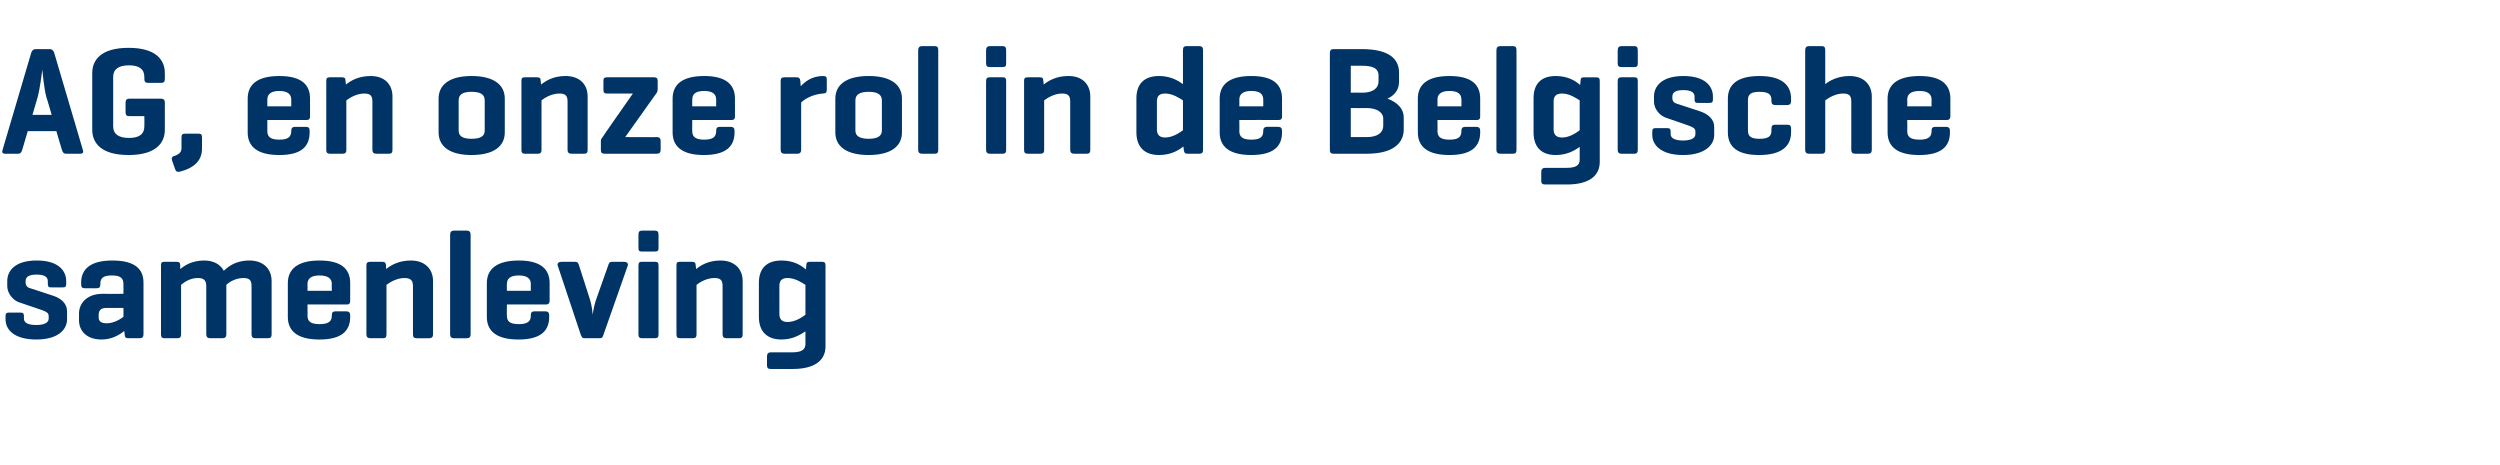
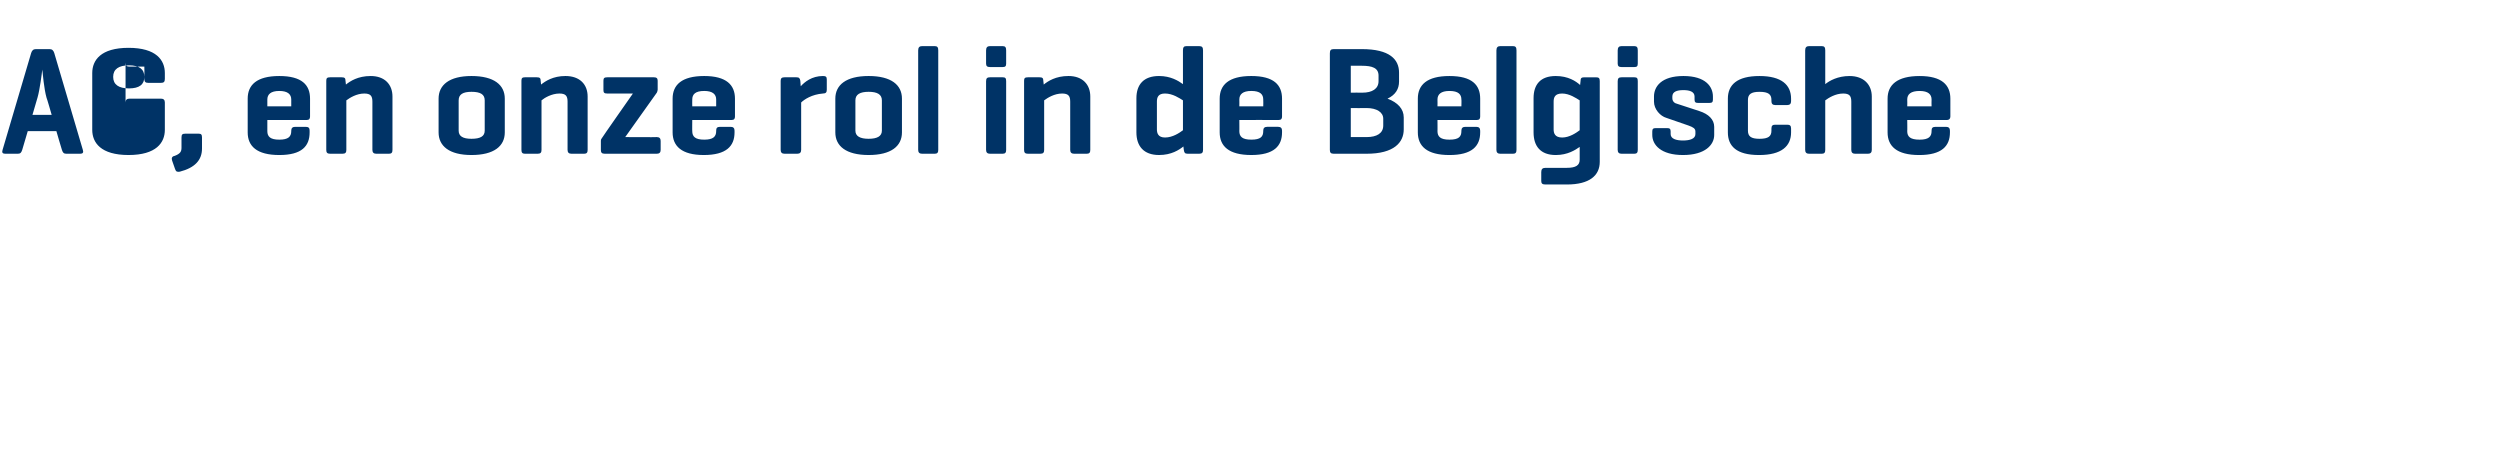
<svg xmlns="http://www.w3.org/2000/svg" version="1.1" width="585.4px" height="109px" viewBox="0 -9 585.4 109" style="top:-9px">
  <desc>AG, en onze rol in de Belgische samenleving</desc>
  <defs />
  <g id="Polygon87169">
-     <path d="m11.2 56.8c0-1.1-1.1-1.5-2.6-1.5c-1.6 0-2.6.4-2.6 1.5v.4c0 .8.6 1.2 1.1 1.3l5.2 1.7c2.2.7 3.4 2 3.4 3.7v1.9c0 2.3-2 4.7-7.2 4.7c-5.3 0-7.2-2.4-7.2-4.7v-.8c0-.6.2-.8.8-.8h2.7c.6 0 .8.2.8.8v.6c0 1.1 1.2 1.5 2.9 1.5c1.6 0 2.9-.4 2.9-1.5v-.6c0-.7-.5-1-1.6-1.4l-5.3-1.8c-1.3-.4-2.8-2-2.8-3.8v-1.2c0-2.3 1.7-4.8 6.9-4.8c5.2 0 6.9 2.5 6.9 4.8v.7c0 .6-.2.8-.8.8H12c-.6 0-.8-.2-.8-.8v-.7zm17.7 8.4c.04 0 0-2.1 0-2.1c0 0-4.02.04-4 0c-1.4 0-1.8.7-1.8 1.7v.5c0 1.1.8 1.4 1.9 1.4c1.6 0 3.1-.9 3.9-1.5zm-9.9-8c0-3.2 2.2-5.2 7.3-5.2c5.3 0 7.3 2 7.3 5.2v12.1c0 .6-.3.9-.9.9H30c-.6 0-.8-.3-.8-.9l-.1-.8c-1.1.9-2.9 2-5.3 2c-3.6 0-5.3-2.1-5.3-4.5v-1.6c0-2.4 1.9-4.6 5.5-4.6c-.02.03 4.9 0 4.9 0c0 0 .04-2.27 0-2.3c0-1.3-.6-2-2.7-2c-2 0-2.7.6-2.7 1.9v.2c0 .7-.3.9-.9.9h-2.7c-.6 0-.9-.2-.9-.9v-.4zm22.3-4.9c.6 0 .9.2.9.8v.9c1-.8 2.7-2 5.6-2c2.2 0 3.8.9 4.6 2.4c.9-.8 2.6-2.4 6-2.4c3.3 0 5.2 2 5.2 4.8v12.5c0 .6-.2.9-.9.9h-2.9c-.6 0-.9-.3-.9-.9V58c0-1.3-.4-1.9-1.9-1.9c-1.9 0-3.4 1-4 1.6v11.6c0 .6-.3.9-.9.9h-2.9c-.6 0-.9-.3-.9-.9V58c0-1.3-.5-1.9-2-1.9c-1.8 0-3.2 1-3.9 1.6v11.6c0 .6-.2.9-.9.9h-3c-.6 0-.8-.3-.8-.9V53.1c0-.6.2-.8.8-.8h2.8zM82 61.5c0 .5-.2.8-.7.8c-.05-.02-9.3 0-9.3 0c0 0 .04 2.64 0 2.6c0 1.3.7 2 2.8 2c2.2 0 2.9-.7 2.9-2v-.1c0-.6.2-.9.9-.9h2.5c.6 0 .9.3.9.9v.4c0 3.2-1.9 5.3-7.2 5.3c-5.3 0-7.4-2.1-7.4-5.3v-7.9c0-3.2 2.2-5.3 7.4-5.3c5.3 0 7.2 2.1 7.2 5.3v4.2zm-10-2.4h5.7s-.05-1.57 0-1.6c0-1.2-.8-2-2.9-2c-2 0-2.8.8-2.8 2c.04.03 0 1.6 0 1.6zm17.5-6.8c.6 0 .8.2.9.8v.9c1-.8 2.9-2 5.8-2c3.3 0 5.2 2 5.2 4.8v12.5c0 .6-.3.9-.9.9h-2.9c-.7 0-.9-.3-.9-.9V58c0-1.3-.5-1.9-2-1.9c-1.8 0-3.4 1-4.2 1.6v11.6c0 .6-.2.9-.8.9h-3c-.6 0-.9-.3-.9-.9V53.1c0-.6.3-.8.9-.8h2.8zm20.7 17c0 .6-.3.9-.9.9h-3c-.6 0-.9-.3-.9-.9V46c0-.7.3-1 .9-1h3c.6 0 .9.3.9 1v23.3zm18.5-7.8c0 .5-.3.8-.8.8c-.03-.02-9.2 0-9.2 0c0 0-.05 2.64 0 2.6c0 1.3.6 2 2.8 2c2.1 0 2.8-.7 2.8-2v-.1c0-.6.2-.9.9-.9h2.5c.6 0 .9.3.9.9v.4c0 3.2-1.9 5.3-7.2 5.3c-5.3 0-7.4-2.1-7.4-5.3v-7.9c0-3.2 2.2-5.3 7.5-5.3c5.2 0 7.2 2.1 7.2 5.3v4.2zm-10-2.4h5.6s-.03-1.57 0-1.6c0-1.2-.8-2-2.8-2c-2.1 0-2.8.8-2.8 2c-.05.03 0 1.6 0 1.6zm18.2 11.1c-.6 0-.6-.2-.9-.8l-5.4-16.2c-.2-.6.3-.9.9-.9h3.1c.7 0 .8.3 1 .9l2.6 8.1c.4 1.4.5 2.5.6 3.4c.1-.9.3-2 .7-3.3l2.9-8.2c.2-.6.3-.9 1-.9h2.7c.6 0 1.1.3.9.9l-5.7 16.2c-.2.6-.3.8-.9.8h-3.5zm17.3-21.1c0 .6-.2.8-.9.8h-3c-.6 0-.8-.2-.8-.8V46c0-.7.2-1 .8-1h3c.7 0 .9.3.9 1v3.1zm0 20.2c0 .6-.2.9-.9.9h-3c-.6 0-.8-.3-.8-.9V53.2c0-.7.2-.9.8-.9h3c.7 0 .9.2.9.9v16.1zm7.8-17c.6 0 .9.2.9.8l.1.9c1-.8 2.8-2 5.7-2c3.3 0 5.2 2 5.2 4.8v12.5c0 .6-.2.9-.8.9h-3c-.6 0-.9-.3-.9-.9V58c0-1.3-.4-1.9-1.9-1.9c-1.8 0-3.5 1-4.2 1.6v11.6c0 .6-.2.9-.9.9h-3c-.6 0-.8-.3-.8-.9V53.1c0-.6.2-.8.8-.8h2.8zm15.7 12.9v-8c0-3.2 1.7-5.2 5.3-5.2c2.9 0 4.7 1.2 5.7 2.1l.1-.9c0-.7.2-.9.9-.9h2.7c.7 0 .9.2.9.9v18.9c0 3.2-2.4 5.3-7.7 5.3h-5.1c-.6 0-.9-.2-.9-.8v-2.1c0-.7.3-1 .9-1h5.1c2 0 3-.6 3-1.9v-3c-1.1.7-2.9 1.9-5.6 1.9c-3.6 0-5.3-2.1-5.3-5.3zm4.8-.7c0 .9.3 1.9 1.9 1.9c1.8 0 3.4-1.1 4.2-1.7v-7c-.8-.5-2.4-1.6-4.2-1.6c-1.6 0-1.9.9-1.9 1.9v6.5z" stroke="none" fill="#003366" />
-   </g>
+     </g>
  <g id="Polygon87168">
-     <path d="m10.9 13.9c-.6-2.1-.9-5.8-1-6.6c-.1.9-.6 4.8-1.1 6.5c-.02.02-1.2 4.1-1.2 4.1h4.5s-1.16-4.04-1.2-4zm.7-11.4c.6 0 .9.3 1.1.9l6.7 22.7c.2.6 0 .9-.6.9h-3.3c-.6 0-.8-.3-1-.9c-.03 0-1.3-4.4-1.3-4.4H6.5s-1.28 4.4-1.3 4.4c-.2.6-.4.9-1 .9h-3c-.6 0-.8-.3-.6-.9L7.3 3.4c.2-.6.5-.9 1.1-.9h3.2zm26.1 11.6c.6 0 .9.3.9.9v6.4c0 3-2 5.9-8.5 5.9c-6.5 0-8.5-2.9-8.5-5.9V8.1c0-3 2-5.9 8.5-5.9c6.5 0 8.5 2.9 8.5 5.9v1.4c0 .7-.3.9-.9.9h-3c-.6 0-.9-.2-.9-.9v-.5c0-1.8-1.2-2.7-3.6-2.7c-2.4 0-3.7.9-3.7 2.7v11.6c0 1.8 1.3 2.7 3.7 2.7c2.4 0 3.6-.9 3.6-2.7c.04-.01 0-2.4 0-2.4c0 0-3.49-.02-3.5 0c-.6 0-.9-.2-.9-.9V15c0-.6.3-.9.9-.9h7.4zm4.8 9.1c0-.7.2-.9.9-.9h3.1c.6 0 .8.2.8.9v2.6c0 2.7-1.7 4.5-5.2 5.4c-.6.1-.9 0-1.1-.6l-.7-2c-.2-.6 0-1 .6-1.1c1.3-.5 1.6-1 1.6-1.9v-2.4zm30.1-4.9c0 .5-.2.8-.8.8c.02-.02-9.2 0-9.2 0v2.6c0 1.3.7 2 2.8 2c2.1 0 2.8-.7 2.8-2v-.1c0-.6.3-.9.9-.9h2.5c.7 0 .9.3.9.9v.4c0 3.2-1.8 5.3-7.1 5.3c-5.3 0-7.4-2.1-7.4-5.3v-7.9c0-3.2 2.1-5.3 7.4-5.3c5.3 0 7.2 2.1 7.2 5.3v4.2zm-10-2.4h5.6s.02-1.57 0-1.6c0-1.2-.8-2-2.8-2c-2 0-2.8.8-2.8 2v1.6zM80 9.1c.7 0 .9.2.9.8l.1.9c1-.8 2.8-2 5.8-2c3.3 0 5.1 2 5.1 4.8v12.5c0 .6-.2.9-.8.9h-3c-.6 0-.9-.3-.9-.9V14.8c0-1.3-.4-1.9-1.9-1.9c-1.8 0-3.4 1-4.2 1.6v11.6c0 .6-.2.9-.9.9h-2.9c-.7 0-.9-.3-.9-.9V9.9c0-.6.2-.8.9-.8h2.7zm22.7 5c0-3.2 2.5-5.3 7.7-5.3c5.3 0 7.8 2.1 7.8 5.3v7.9c0 3.2-2.5 5.3-7.8 5.3c-5.2 0-7.7-2.1-7.7-5.3v-7.9zm10.8.4c0-1.4-1-2-3.1-2c-2 0-3 .6-3 2v7.1c0 1.3 1 1.9 3 1.9c2.1 0 3.1-.6 3.1-1.9v-7.1zm12.2-5.4c.7 0 .9.2.9.8l.1.9c1-.8 2.8-2 5.7-2c3.4 0 5.2 2 5.2 4.8v12.5c0 .6-.2.9-.8.9h-3c-.6 0-.9-.3-.9-.9V14.8c0-1.3-.4-1.9-1.9-1.9c-1.8 0-3.5 1-4.2 1.6v11.6c0 .6-.2.9-.9.9h-3c-.6 0-.8-.3-.8-.9V9.9c0-.6.2-.8.8-.8h2.8zm27.4 0c.6 0 .9.2.9.8v2.1c0 .2-.1.5-.2.7l-7.4 10.4s7.35.05 7.4 0c.6 0 .9.3.9.9v2.1c0 .6-.3.9-.9.9h-12.2c-.7 0-.9-.3-.9-.9V24c0-.3.1-.5.2-.6c-.03-.04 7.3-10.5 7.3-10.5c0 0-6.04.02-6 0c-.7 0-.9-.2-.9-.8V9.9c0-.6.2-.8.9-.8h10.9zm19 9.2c0 .5-.2.8-.8.8c-.01-.02-9.2 0-9.2 0c0 0-.03 2.64 0 2.6c0 1.3.7 2 2.8 2c2.1 0 2.8-.7 2.8-2v-.1c0-.6.2-.9.9-.9h2.5c.6 0 .9.3.9.9v.4c0 3.2-1.9 5.3-7.2 5.3c-5.2 0-7.3-2.1-7.3-5.3v-7.9c0-3.2 2.1-5.3 7.4-5.3c5.2 0 7.2 2.1 7.2 5.3v4.2zm-10-2.4h5.6v-1.6c0-1.2-.8-2-2.8-2c-2.1 0-2.8.8-2.8 2c-.03.03 0 1.6 0 1.6zm31.5-6.3v2.4c0 .6-.2.9-.9.9c-2.6.2-4.4 1.4-5.1 2.1v11.1c0 .6-.3.9-.9.9h-3c-.6 0-.9-.3-.9-.9V9.9c0-.6.3-.8.9-.8h2.8c.6 0 .8.2.9.8l.1 1.3c.9-1 2.6-2.4 5.2-2.4c.7 0 .9.2.9.8zm2 4.5c0-3.2 2.5-5.3 7.8-5.3c5.3 0 7.8 2.1 7.8 5.3v7.9c0 3.2-2.5 5.3-7.8 5.3c-5.3 0-7.8-2.1-7.8-5.3v-7.9zm10.9.4c0-1.4-1.1-2-3.1-2c-2 0-3.1.6-3.1 2v7.1c0 1.3 1.1 1.9 3.1 1.9c2 0 3.1-.6 3.1-1.9v-7.1zm13.2 11.6c0 .6-.2.9-.8.9h-3c-.6 0-.9-.3-.9-.9V2.8c0-.7.3-1 .9-1h3c.6 0 .8.3.8 1v23.3zm15.9-20.2c0 .6-.2.8-.8.8h-3c-.6 0-.9-.2-.9-.8V2.8c0-.7.3-1 .9-1h3c.6 0 .8.3.8 1v3.1zm0 20.2c0 .6-.2.9-.8.9h-3c-.6 0-.9-.3-.9-.9V10c0-.7.3-.9.9-.9h3c.6 0 .8.2.8.9v16.1zm7.8-17c.7 0 .9.2.9.8l.1.9c1-.8 2.8-2 5.8-2c3.3 0 5.1 2 5.1 4.8v12.5c0 .6-.2.9-.8.9h-3c-.6 0-.9-.3-.9-.9V14.8c0-1.3-.4-1.9-1.9-1.9c-1.8 0-3.4 1-4.2 1.6v11.6c0 .6-.2.9-.9.9h-2.9c-.7 0-.9-.3-.9-.9V9.9c0-.6.2-.8.9-.8h2.7zm27.5 12.2c0 .9.3 1.9 1.9 1.9c1.8 0 3.4-1.1 4.2-1.7v-7c-.8-.5-2.4-1.6-4.2-1.6c-1.6 0-1.9.9-1.9 1.9v6.5zm6.2 4c-1 .8-2.8 2-5.7 2c-3.6 0-5.3-2.1-5.3-5.3v-8c0-3.2 1.7-5.2 5.3-5.2c2.7 0 4.5 1.1 5.6 1.9V2.8c0-.7.2-1 .8-1h3c.7 0 .9.3.9 1v23.3c0 .6-.2.9-.9.9h-2.7c-.7 0-.8-.3-.9-.9l-.1-.8zm23.1-7c0 .5-.2.8-.8.8c.04-.02-9.2 0-9.2 0c0 0 .03 2.64 0 2.6c0 1.3.7 2 2.8 2c2.2 0 2.8-.7 2.8-2v-.1c0-.6.3-.9.9-.9h2.6c.6 0 .9.3.9.9v.4c0 3.2-1.9 5.3-7.2 5.3c-5.3 0-7.4-2.1-7.4-5.3v-7.9c0-3.2 2.1-5.3 7.4-5.3c5.3 0 7.2 2.1 7.2 5.3v4.2zm-10-2.4h5.6s.04-1.57 0-1.6c0-1.2-.7-2-2.8-2c-2 0-2.8.8-2.8 2c.03.03 0 1.6 0 1.6zM312.3 27c-.7 0-.9-.3-.9-.9V3.5c0-.7.2-1 .9-1h6.6c6.5 0 8.7 2.4 8.7 5.5v2.1c0 1.7-.8 3.1-2.7 4c2.4.9 3.8 2.4 3.8 4.4v2.8c0 3-2.2 5.7-8.7 5.7h-7.7zm4-20.6v6.3s2.69-.03 2.7 0c2.3 0 3.8-.9 3.8-2.7V8.7c0-1.8-1.5-2.3-3.9-2.3h-2.6zm0 9.9v6.8s3.7.01 3.7 0c2.4 0 3.9-.9 3.9-2.7v-1.6c0-1.5-1.5-2.5-3.9-2.5c0 .04-3.7 0-3.7 0zm30.3 2c0 .5-.2.8-.8.8c.05-.02-9.2 0-9.2 0c0 0 .03 2.64 0 2.6c0 1.3.7 2 2.8 2c2.2 0 2.8-.7 2.8-2v-.1c0-.6.3-.9.9-.9h2.6c.6 0 .9.3.9.9v.4c0 3.2-1.9 5.3-7.2 5.3c-5.3 0-7.4-2.1-7.4-5.3v-7.9c0-3.2 2.1-5.3 7.4-5.3c5.3 0 7.2 2.1 7.2 5.3v4.2zm-10-2.4h5.6s.05-1.57 0-1.6c0-1.2-.7-2-2.8-2c-2 0-2.8.8-2.8 2c.03.03 0 1.6 0 1.6zm18.5 10.2c0 .6-.2.9-.8.9h-3c-.6 0-.9-.3-.9-.9V2.8c0-.7.3-1 .9-1h3c.6 0 .8.3.8 1v23.3zm4-4.1v-8c0-3.2 1.6-5.2 5.2-5.2c2.9 0 4.7 1.2 5.7 2.1l.1-.9c0-.7.2-.9.9-.9h2.7c.7 0 .9.2.9.9v18.9c0 3.2-2.4 5.3-7.7 5.3h-5c-.7 0-1-.2-1-.8v-2.1c0-.7.3-1 1-1h5c2.1 0 3-.6 3-1.9v-3c-1 .7-2.8 1.9-5.6 1.9c-3.6 0-5.2-2.1-5.2-5.3zm4.7-.7c0 .9.3 1.9 2 1.9c1.7 0 3.3-1.1 4.1-1.7v-7c-.8-.5-2.4-1.6-4.1-1.6c-1.7 0-2 .9-2 1.9v6.5zm19.7-15.4c0 .6-.2.8-.8.8h-3c-.6 0-.9-.2-.9-.8V2.8c0-.7.3-1 .9-1h3c.6 0 .8.3.8 1v3.1zm0 20.2c0 .6-.2.9-.8.9h-3c-.6 0-.9-.3-.9-.9V10c0-.7.3-.9.9-.9h3c.6 0 .8.2.8.9v16.1zm13.3-12.5c0-1.1-1.1-1.5-2.6-1.5c-1.6 0-2.6.4-2.6 1.5v.4c0 .8.6 1.2 1.1 1.3l5.2 1.7c2.2.7 3.5 2 3.5 3.7v1.9c0 2.3-2.1 4.7-7.3 4.7c-5.2 0-7.2-2.4-7.2-4.7v-.8c0-.6.2-.8.8-.8h2.7c.6 0 .8.2.8.8v.6c0 1.1 1.3 1.5 2.9 1.5c1.6 0 2.9-.4 2.9-1.5v-.6c0-.7-.5-1-1.6-1.4l-5.2-1.8c-1.4-.4-2.9-2-2.9-3.8v-1.2c0-2.3 1.7-4.8 6.9-4.8c5.2 0 6.9 2.5 6.9 4.8v.7c0 .6-.2.8-.8.8h-2.7c-.6 0-.8-.2-.8-.8v-.7zm22.6.5v.6c0 .6-.3.9-.9.9h-2.8c-.6 0-.9-.3-.9-.9v-.3c0-1.3-.7-1.9-2.8-1.9c-2 0-2.7.6-2.7 1.9v7.2c0 1.3.7 1.9 2.7 1.9c2.1 0 2.8-.6 2.8-1.9v-.5c0-.7.3-.9.9-.9h2.8c.6 0 .9.2.9.9v.9c0 3.2-2.2 5.3-7.5 5.3c-5.3 0-7.3-2.1-7.3-5.3v-7.9c0-3.2 2.1-5.3 7.4-5.3c5.2 0 7.4 2.1 7.4 5.3zm8-3.4c1-.8 2.9-1.9 5.7-1.9c3.3 0 5.2 2 5.2 4.8v12.5c0 .6-.3.9-.9.9h-3c-.6 0-.9-.3-.9-.9V14.8c0-1.3-.4-1.9-1.9-1.9c-1.8 0-3.4 1-4.2 1.6v11.6c0 .6-.2.9-.8.9h-3c-.6 0-.9-.3-.9-.9V2.8c0-.7.3-1 .9-1h3c.6 0 .8.3.8 1v7.9zm29.3 7.6c0 .5-.3.8-.8.8c-.04-.02-9.3 0-9.3 0c0 0 .04 2.64 0 2.6c0 1.3.7 2 2.9 2c2.1 0 2.8-.7 2.8-2v-.1c0-.6.2-.9.9-.9h2.5c.6 0 .9.3.9.9v.4c0 3.2-1.9 5.3-7.2 5.3c-5.3 0-7.4-2.1-7.4-5.3v-7.9c0-3.2 2.2-5.3 7.5-5.3c5.2 0 7.2 2.1 7.2 5.3v4.2zm-10.1-2.4h5.7s-.04-1.57 0-1.6c0-1.2-.8-2-2.8-2c-2.1 0-2.9.8-2.9 2c.04.03 0 1.6 0 1.6z" stroke="none" fill="#003366" />
+     <path d="m10.9 13.9c-.6-2.1-.9-5.8-1-6.6c-.1.9-.6 4.8-1.1 6.5c-.02.02-1.2 4.1-1.2 4.1h4.5s-1.16-4.04-1.2-4zm.7-11.4c.6 0 .9.3 1.1.9l6.7 22.7c.2.6 0 .9-.6.9h-3.3c-.6 0-.8-.3-1-.9c-.03 0-1.3-4.4-1.3-4.4H6.5s-1.28 4.4-1.3 4.4c-.2.6-.4.9-1 .9h-3c-.6 0-.8-.3-.6-.9L7.3 3.4c.2-.6.5-.9 1.1-.9h3.2zm26.1 11.6c.6 0 .9.3.9.9v6.4c0 3-2 5.9-8.5 5.9c-6.5 0-8.5-2.9-8.5-5.9V8.1c0-3 2-5.9 8.5-5.9c6.5 0 8.5 2.9 8.5 5.9v1.4c0 .7-.3.9-.9.9h-3c-.6 0-.9-.2-.9-.9v-.5c0-1.8-1.2-2.7-3.6-2.7c-2.4 0-3.7.9-3.7 2.7c0 1.8 1.3 2.7 3.7 2.7c2.4 0 3.6-.9 3.6-2.7c.04-.01 0-2.4 0-2.4c0 0-3.49-.02-3.5 0c-.6 0-.9-.2-.9-.9V15c0-.6.3-.9.9-.9h7.4zm4.8 9.1c0-.7.2-.9.9-.9h3.1c.6 0 .8.2.8.9v2.6c0 2.7-1.7 4.5-5.2 5.4c-.6.1-.9 0-1.1-.6l-.7-2c-.2-.6 0-1 .6-1.1c1.3-.5 1.6-1 1.6-1.9v-2.4zm30.1-4.9c0 .5-.2.8-.8.8c.02-.02-9.2 0-9.2 0v2.6c0 1.3.7 2 2.8 2c2.1 0 2.8-.7 2.8-2v-.1c0-.6.3-.9.9-.9h2.5c.7 0 .9.3.9.9v.4c0 3.2-1.8 5.3-7.1 5.3c-5.3 0-7.4-2.1-7.4-5.3v-7.9c0-3.2 2.1-5.3 7.4-5.3c5.3 0 7.2 2.1 7.2 5.3v4.2zm-10-2.4h5.6s.02-1.57 0-1.6c0-1.2-.8-2-2.8-2c-2 0-2.8.8-2.8 2v1.6zM80 9.1c.7 0 .9.2.9.8l.1.9c1-.8 2.8-2 5.8-2c3.3 0 5.1 2 5.1 4.8v12.5c0 .6-.2.9-.8.9h-3c-.6 0-.9-.3-.9-.9V14.8c0-1.3-.4-1.9-1.9-1.9c-1.8 0-3.4 1-4.2 1.6v11.6c0 .6-.2.9-.9.9h-2.9c-.7 0-.9-.3-.9-.9V9.9c0-.6.2-.8.9-.8h2.7zm22.7 5c0-3.2 2.5-5.3 7.7-5.3c5.3 0 7.8 2.1 7.8 5.3v7.9c0 3.2-2.5 5.3-7.8 5.3c-5.2 0-7.7-2.1-7.7-5.3v-7.9zm10.8.4c0-1.4-1-2-3.1-2c-2 0-3 .6-3 2v7.1c0 1.3 1 1.9 3 1.9c2.1 0 3.1-.6 3.1-1.9v-7.1zm12.2-5.4c.7 0 .9.2.9.8l.1.9c1-.8 2.8-2 5.7-2c3.4 0 5.2 2 5.2 4.8v12.5c0 .6-.2.9-.8.9h-3c-.6 0-.9-.3-.9-.9V14.8c0-1.3-.4-1.9-1.9-1.9c-1.8 0-3.5 1-4.2 1.6v11.6c0 .6-.2.9-.9.9h-3c-.6 0-.8-.3-.8-.9V9.9c0-.6.2-.8.8-.8h2.8zm27.4 0c.6 0 .9.2.9.8v2.1c0 .2-.1.5-.2.7l-7.4 10.4s7.35.05 7.4 0c.6 0 .9.3.9.9v2.1c0 .6-.3.9-.9.9h-12.2c-.7 0-.9-.3-.9-.9V24c0-.3.1-.5.2-.6c-.03-.04 7.3-10.5 7.3-10.5c0 0-6.04.02-6 0c-.7 0-.9-.2-.9-.8V9.9c0-.6.2-.8.9-.8h10.9zm19 9.2c0 .5-.2.8-.8.8c-.01-.02-9.2 0-9.2 0c0 0-.03 2.64 0 2.6c0 1.3.7 2 2.8 2c2.1 0 2.8-.7 2.8-2v-.1c0-.6.2-.9.9-.9h2.5c.6 0 .9.3.9.9v.4c0 3.2-1.9 5.3-7.2 5.3c-5.2 0-7.3-2.1-7.3-5.3v-7.9c0-3.2 2.1-5.3 7.4-5.3c5.2 0 7.2 2.1 7.2 5.3v4.2zm-10-2.4h5.6v-1.6c0-1.2-.8-2-2.8-2c-2.1 0-2.8.8-2.8 2c-.03.03 0 1.6 0 1.6zm31.5-6.3v2.4c0 .6-.2.9-.9.9c-2.6.2-4.4 1.4-5.1 2.1v11.1c0 .6-.3.9-.9.9h-3c-.6 0-.9-.3-.9-.9V9.9c0-.6.3-.8.9-.8h2.8c.6 0 .8.2.9.8l.1 1.3c.9-1 2.6-2.4 5.2-2.4c.7 0 .9.2.9.8zm2 4.5c0-3.2 2.5-5.3 7.8-5.3c5.3 0 7.8 2.1 7.8 5.3v7.9c0 3.2-2.5 5.3-7.8 5.3c-5.3 0-7.8-2.1-7.8-5.3v-7.9zm10.9.4c0-1.4-1.1-2-3.1-2c-2 0-3.1.6-3.1 2v7.1c0 1.3 1.1 1.9 3.1 1.9c2 0 3.1-.6 3.1-1.9v-7.1zm13.2 11.6c0 .6-.2.9-.8.9h-3c-.6 0-.9-.3-.9-.9V2.8c0-.7.3-1 .9-1h3c.6 0 .8.3.8 1v23.3zm15.9-20.2c0 .6-.2.8-.8.8h-3c-.6 0-.9-.2-.9-.8V2.8c0-.7.3-1 .9-1h3c.6 0 .8.3.8 1v3.1zm0 20.2c0 .6-.2.9-.8.9h-3c-.6 0-.9-.3-.9-.9V10c0-.7.3-.9.9-.9h3c.6 0 .8.2.8.9v16.1zm7.8-17c.7 0 .9.2.9.8l.1.9c1-.8 2.8-2 5.8-2c3.3 0 5.1 2 5.1 4.8v12.5c0 .6-.2.9-.8.9h-3c-.6 0-.9-.3-.9-.9V14.8c0-1.3-.4-1.9-1.9-1.9c-1.8 0-3.4 1-4.2 1.6v11.6c0 .6-.2.9-.9.9h-2.9c-.7 0-.9-.3-.9-.9V9.9c0-.6.2-.8.9-.8h2.7zm27.5 12.2c0 .9.3 1.9 1.9 1.9c1.8 0 3.4-1.1 4.2-1.7v-7c-.8-.5-2.4-1.6-4.2-1.6c-1.6 0-1.9.9-1.9 1.9v6.5zm6.2 4c-1 .8-2.8 2-5.7 2c-3.6 0-5.3-2.1-5.3-5.3v-8c0-3.2 1.7-5.2 5.3-5.2c2.7 0 4.5 1.1 5.6 1.9V2.8c0-.7.2-1 .8-1h3c.7 0 .9.3.9 1v23.3c0 .6-.2.9-.9.9h-2.7c-.7 0-.8-.3-.9-.9l-.1-.8zm23.1-7c0 .5-.2.8-.8.8c.04-.02-9.2 0-9.2 0c0 0 .03 2.64 0 2.6c0 1.3.7 2 2.8 2c2.2 0 2.8-.7 2.8-2v-.1c0-.6.3-.9.9-.9h2.6c.6 0 .9.3.9.9v.4c0 3.2-1.9 5.3-7.2 5.3c-5.3 0-7.4-2.1-7.4-5.3v-7.9c0-3.2 2.1-5.3 7.4-5.3c5.3 0 7.2 2.1 7.2 5.3v4.2zm-10-2.4h5.6s.04-1.57 0-1.6c0-1.2-.7-2-2.8-2c-2 0-2.8.8-2.8 2c.03.03 0 1.6 0 1.6zM312.3 27c-.7 0-.9-.3-.9-.9V3.5c0-.7.2-1 .9-1h6.6c6.5 0 8.7 2.4 8.7 5.5v2.1c0 1.7-.8 3.1-2.7 4c2.4.9 3.8 2.4 3.8 4.4v2.8c0 3-2.2 5.7-8.7 5.7h-7.7zm4-20.6v6.3s2.69-.03 2.7 0c2.3 0 3.8-.9 3.8-2.7V8.7c0-1.8-1.5-2.3-3.9-2.3h-2.6zm0 9.9v6.8s3.7.01 3.7 0c2.4 0 3.9-.9 3.9-2.7v-1.6c0-1.5-1.5-2.5-3.9-2.5c0 .04-3.7 0-3.7 0zm30.3 2c0 .5-.2.8-.8.8c.05-.02-9.2 0-9.2 0c0 0 .03 2.64 0 2.6c0 1.3.7 2 2.8 2c2.2 0 2.8-.7 2.8-2v-.1c0-.6.3-.9.9-.9h2.6c.6 0 .9.3.9.9v.4c0 3.2-1.9 5.3-7.2 5.3c-5.3 0-7.4-2.1-7.4-5.3v-7.9c0-3.2 2.1-5.3 7.4-5.3c5.3 0 7.2 2.1 7.2 5.3v4.2zm-10-2.4h5.6s.05-1.57 0-1.6c0-1.2-.7-2-2.8-2c-2 0-2.8.8-2.8 2c.03.03 0 1.6 0 1.6zm18.5 10.2c0 .6-.2.9-.8.9h-3c-.6 0-.9-.3-.9-.9V2.8c0-.7.3-1 .9-1h3c.6 0 .8.3.8 1v23.3zm4-4.1v-8c0-3.2 1.6-5.2 5.2-5.2c2.9 0 4.7 1.2 5.7 2.1l.1-.9c0-.7.2-.9.9-.9h2.7c.7 0 .9.2.9.9v18.9c0 3.2-2.4 5.3-7.7 5.3h-5c-.7 0-1-.2-1-.8v-2.1c0-.7.3-1 1-1h5c2.1 0 3-.6 3-1.9v-3c-1 .7-2.8 1.9-5.6 1.9c-3.6 0-5.2-2.1-5.2-5.3zm4.7-.7c0 .9.3 1.9 2 1.9c1.7 0 3.3-1.1 4.1-1.7v-7c-.8-.5-2.4-1.6-4.1-1.6c-1.7 0-2 .9-2 1.9v6.5zm19.7-15.4c0 .6-.2.8-.8.8h-3c-.6 0-.9-.2-.9-.8V2.8c0-.7.3-1 .9-1h3c.6 0 .8.3.8 1v3.1zm0 20.2c0 .6-.2.9-.8.9h-3c-.6 0-.9-.3-.9-.9V10c0-.7.3-.9.9-.9h3c.6 0 .8.2.8.9v16.1zm13.3-12.5c0-1.1-1.1-1.5-2.6-1.5c-1.6 0-2.6.4-2.6 1.5v.4c0 .8.6 1.2 1.1 1.3l5.2 1.7c2.2.7 3.5 2 3.5 3.7v1.9c0 2.3-2.1 4.7-7.3 4.7c-5.2 0-7.2-2.4-7.2-4.7v-.8c0-.6.2-.8.8-.8h2.7c.6 0 .8.2.8.8v.6c0 1.1 1.3 1.5 2.9 1.5c1.6 0 2.9-.4 2.9-1.5v-.6c0-.7-.5-1-1.6-1.4l-5.2-1.8c-1.4-.4-2.9-2-2.9-3.8v-1.2c0-2.3 1.7-4.8 6.9-4.8c5.2 0 6.9 2.5 6.9 4.8v.7c0 .6-.2.8-.8.8h-2.7c-.6 0-.8-.2-.8-.8v-.7zm22.6.5v.6c0 .6-.3.9-.9.9h-2.8c-.6 0-.9-.3-.9-.9v-.3c0-1.3-.7-1.9-2.8-1.9c-2 0-2.7.6-2.7 1.9v7.2c0 1.3.7 1.9 2.7 1.9c2.1 0 2.8-.6 2.8-1.9v-.5c0-.7.3-.9.9-.9h2.8c.6 0 .9.2.9.9v.9c0 3.2-2.2 5.3-7.5 5.3c-5.3 0-7.3-2.1-7.3-5.3v-7.9c0-3.2 2.1-5.3 7.4-5.3c5.2 0 7.4 2.1 7.4 5.3zm8-3.4c1-.8 2.9-1.9 5.7-1.9c3.3 0 5.2 2 5.2 4.8v12.5c0 .6-.3.9-.9.9h-3c-.6 0-.9-.3-.9-.9V14.8c0-1.3-.4-1.9-1.9-1.9c-1.8 0-3.4 1-4.2 1.6v11.6c0 .6-.2.9-.8.9h-3c-.6 0-.9-.3-.9-.9V2.8c0-.7.3-1 .9-1h3c.6 0 .8.3.8 1v7.9zm29.3 7.6c0 .5-.3.8-.8.8c-.04-.02-9.3 0-9.3 0c0 0 .04 2.64 0 2.6c0 1.3.7 2 2.9 2c2.1 0 2.8-.7 2.8-2v-.1c0-.6.2-.9.9-.9h2.5c.6 0 .9.3.9.9v.4c0 3.2-1.9 5.3-7.2 5.3c-5.3 0-7.4-2.1-7.4-5.3v-7.9c0-3.2 2.2-5.3 7.5-5.3c5.2 0 7.2 2.1 7.2 5.3v4.2zm-10.1-2.4h5.7s-.04-1.57 0-1.6c0-1.2-.8-2-2.8-2c-2.1 0-2.9.8-2.9 2c.04.03 0 1.6 0 1.6z" stroke="none" fill="#003366" />
  </g>
</svg>